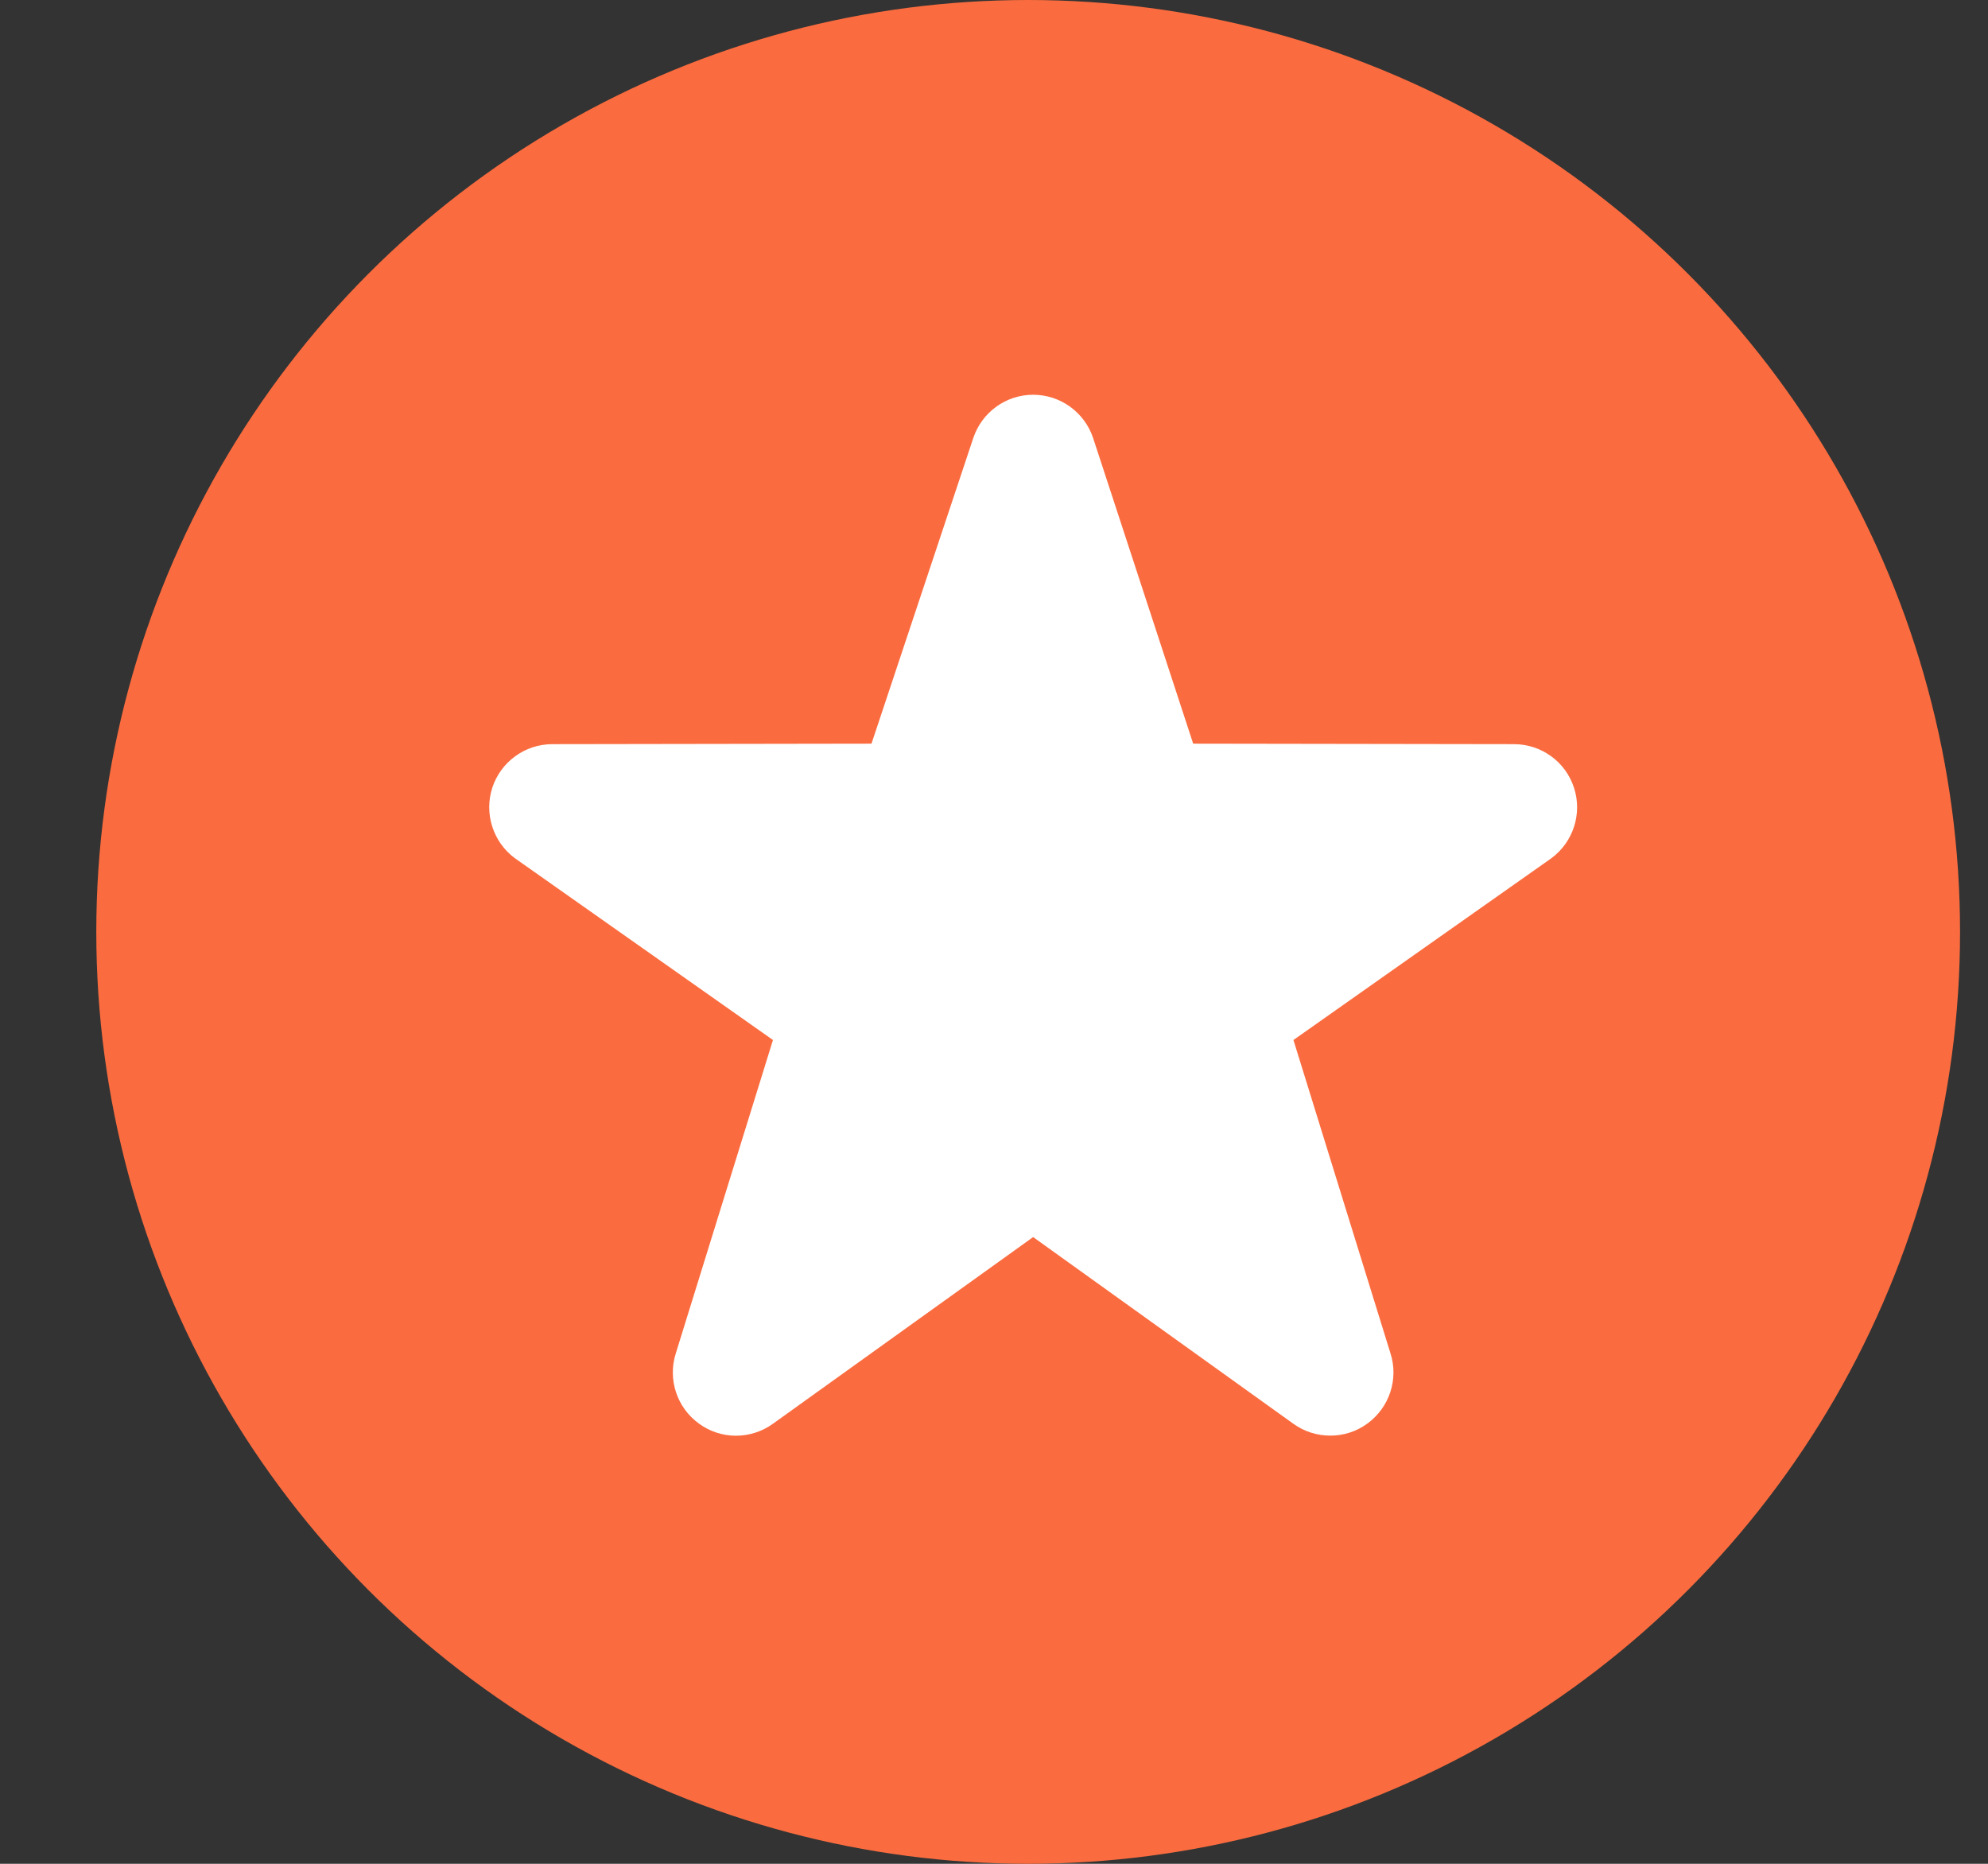
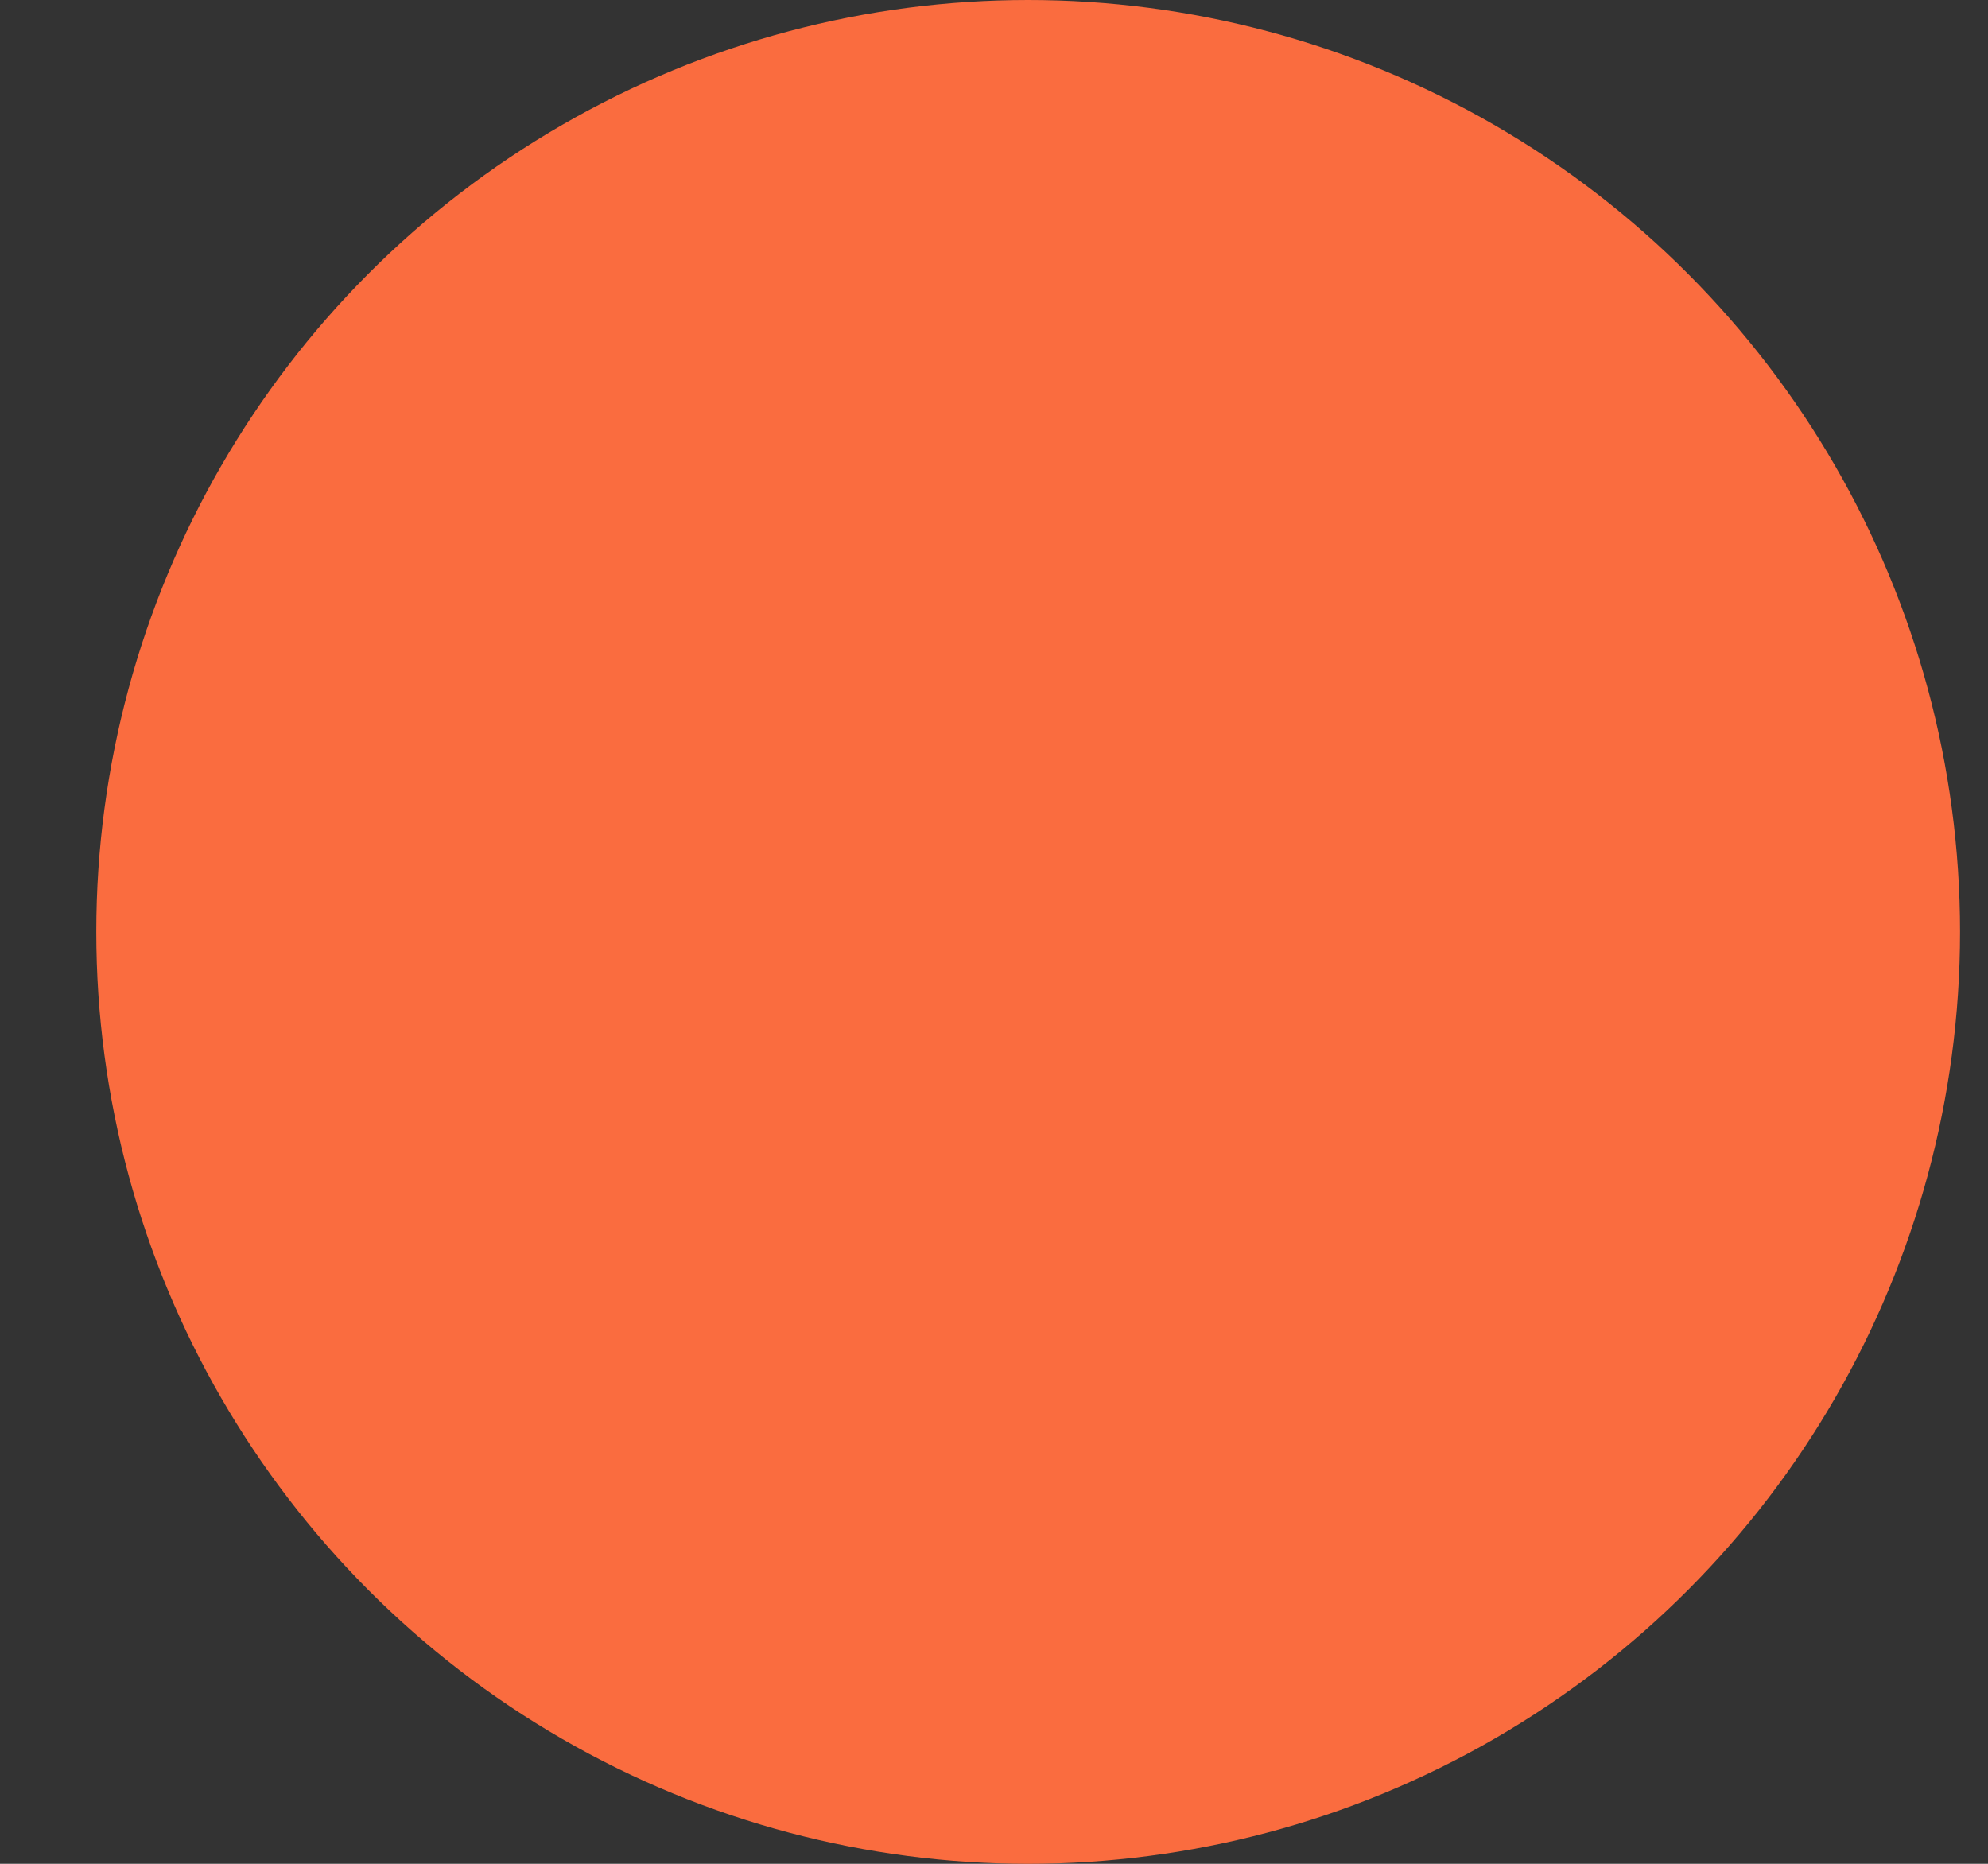
<svg xmlns="http://www.w3.org/2000/svg" width="16" height="15" viewBox="0 0 16 15" fill="none">
  <rect x="0" y="0" width="16" height="15" fill="#333333" stroke="none" />
  <circle cx="8.275" cy="7.5" r="7.5" fill="#FA6C3F" />
-   <path d="M10.707 11.554C10.603 11.554 10.499 11.523 10.41 11.459L8.315 9.956L6.22 11.459C6.042 11.587 5.802 11.587 5.625 11.457C5.447 11.328 5.373 11.1 5.439 10.892L6.221 8.37L4.144 6.907C3.968 6.777 3.895 6.548 3.962 6.34C4.03 6.132 4.224 5.99 4.443 5.989L7.014 5.985L7.833 3.526C7.902 3.318 8.096 3.177 8.315 3.177C8.534 3.177 8.729 3.318 8.798 3.526L9.603 5.985L12.187 5.989C12.407 5.99 12.601 6.132 12.668 6.34C12.736 6.548 12.662 6.777 12.486 6.907L10.41 8.37L11.191 10.892C11.258 11.1 11.182 11.328 11.005 11.457C10.916 11.522 10.812 11.554 10.707 11.554Z" fill="white" />
</svg>